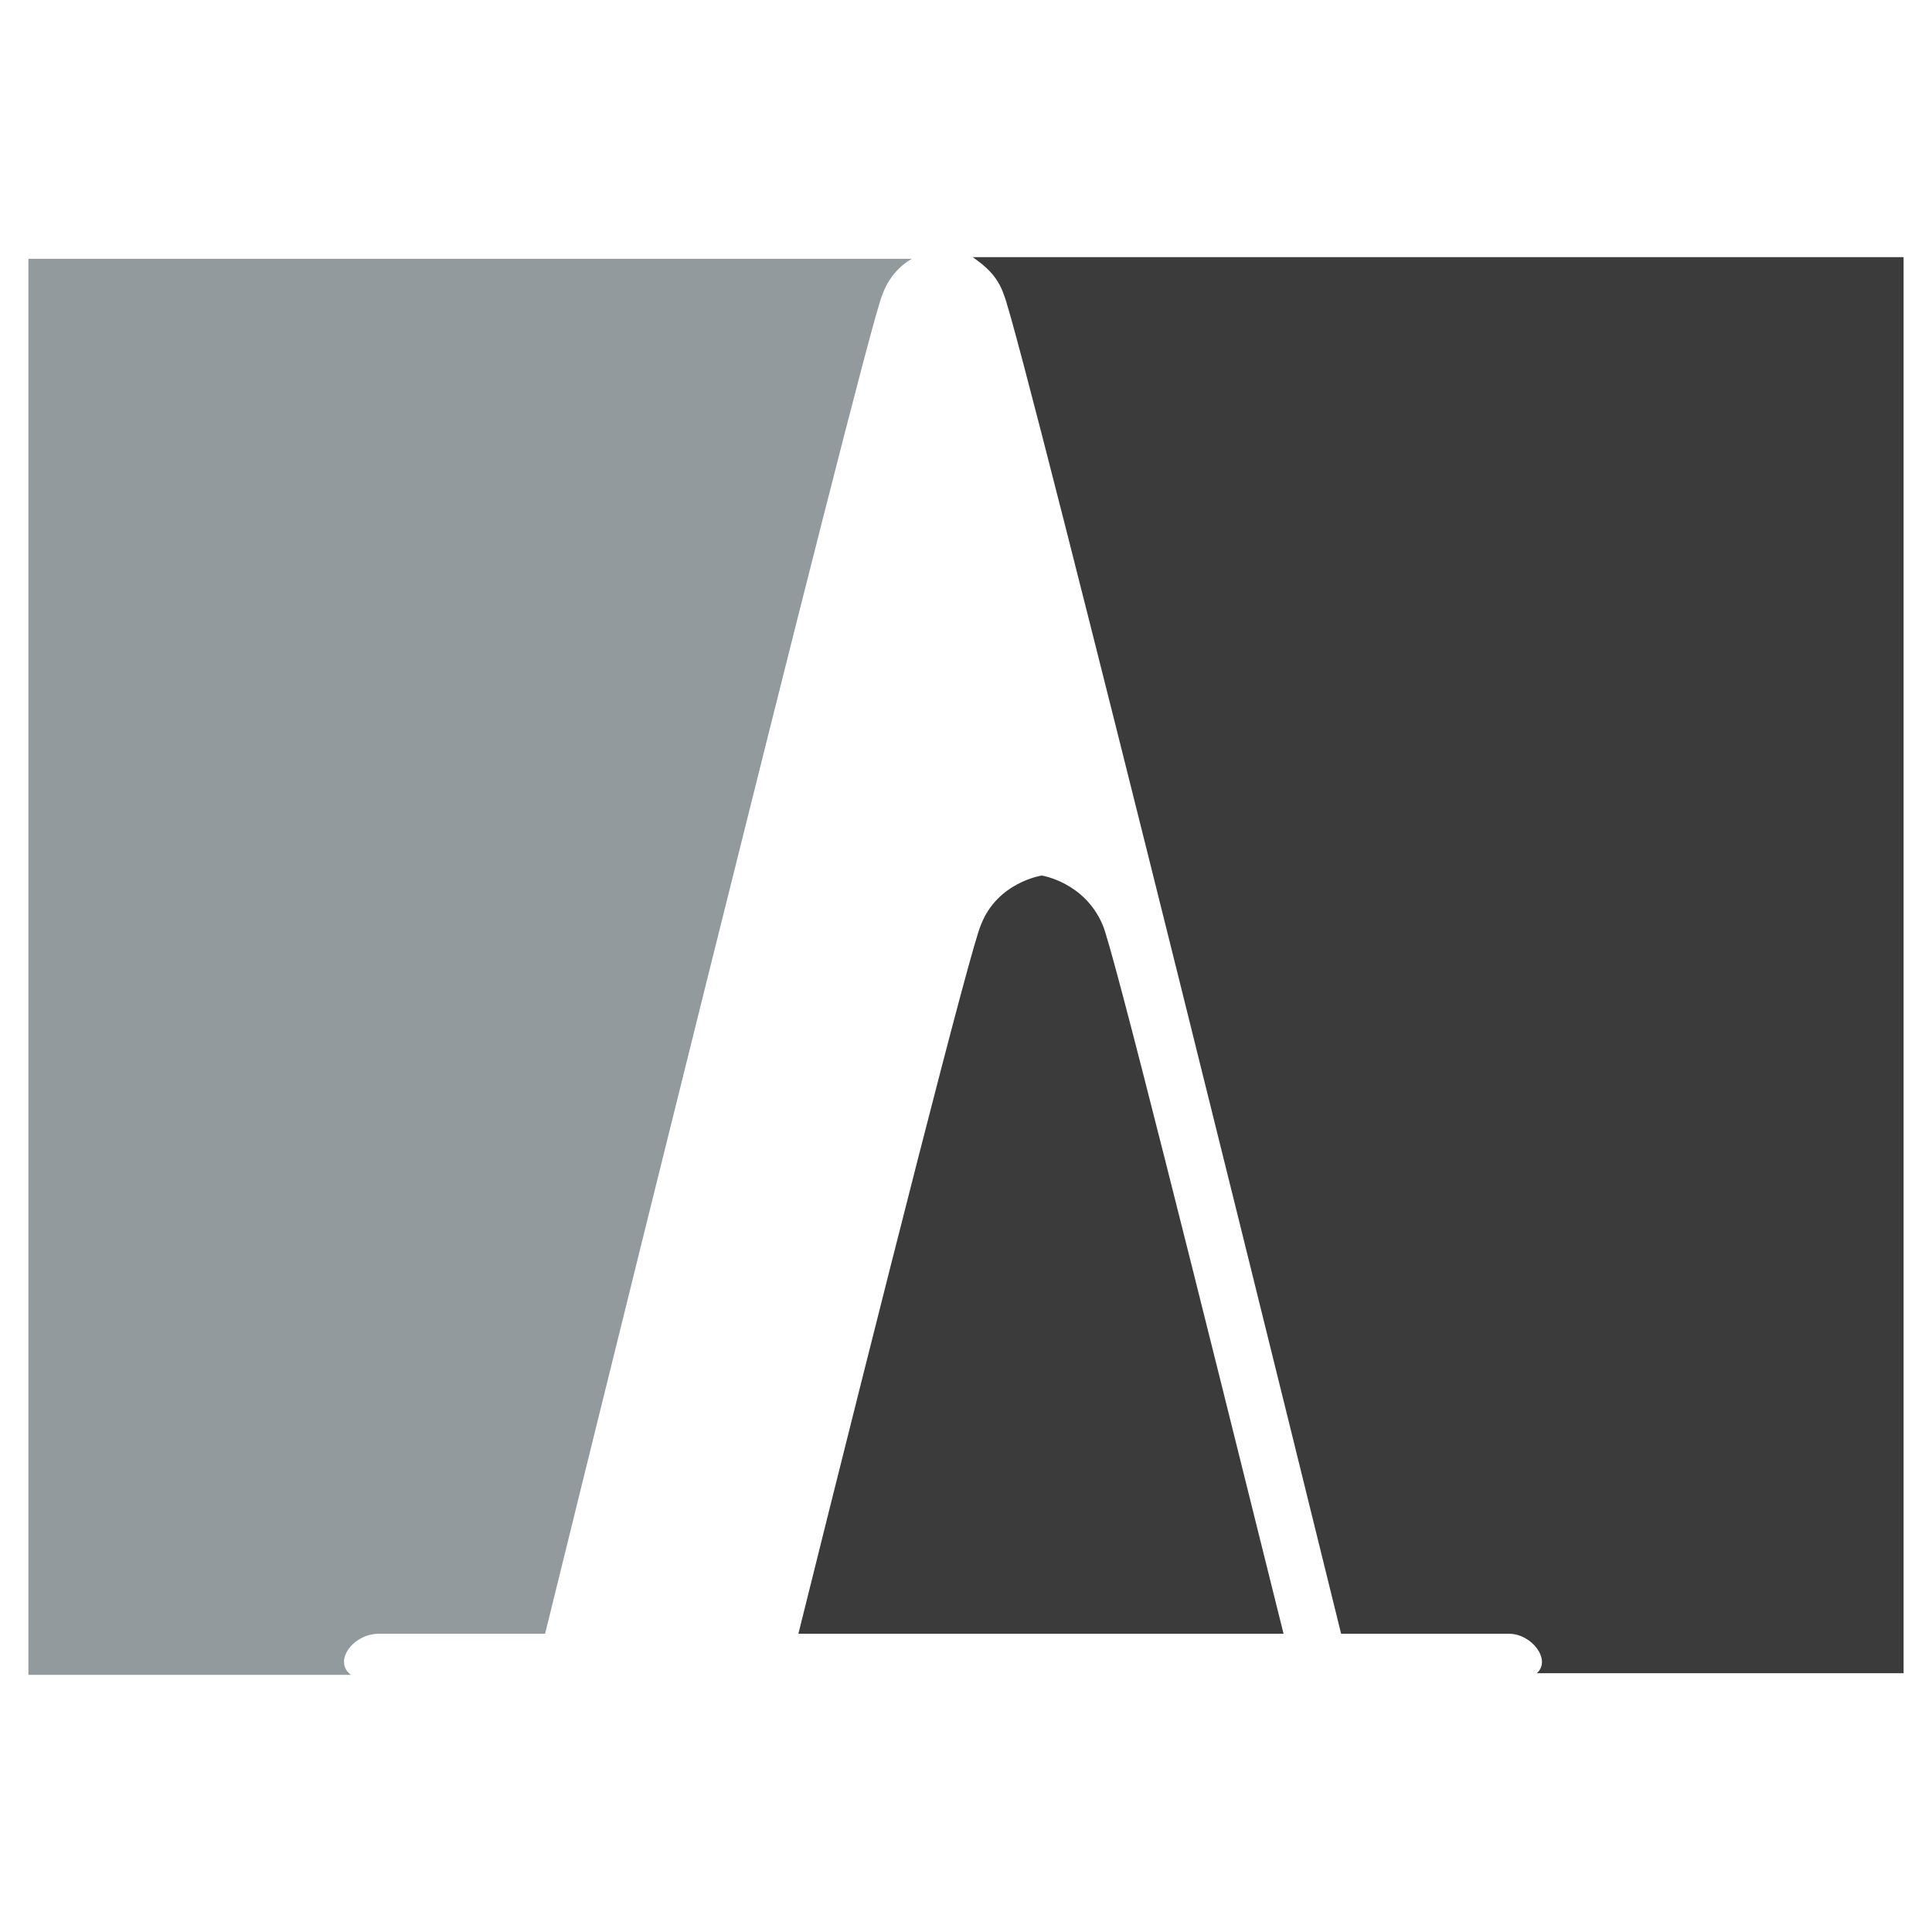
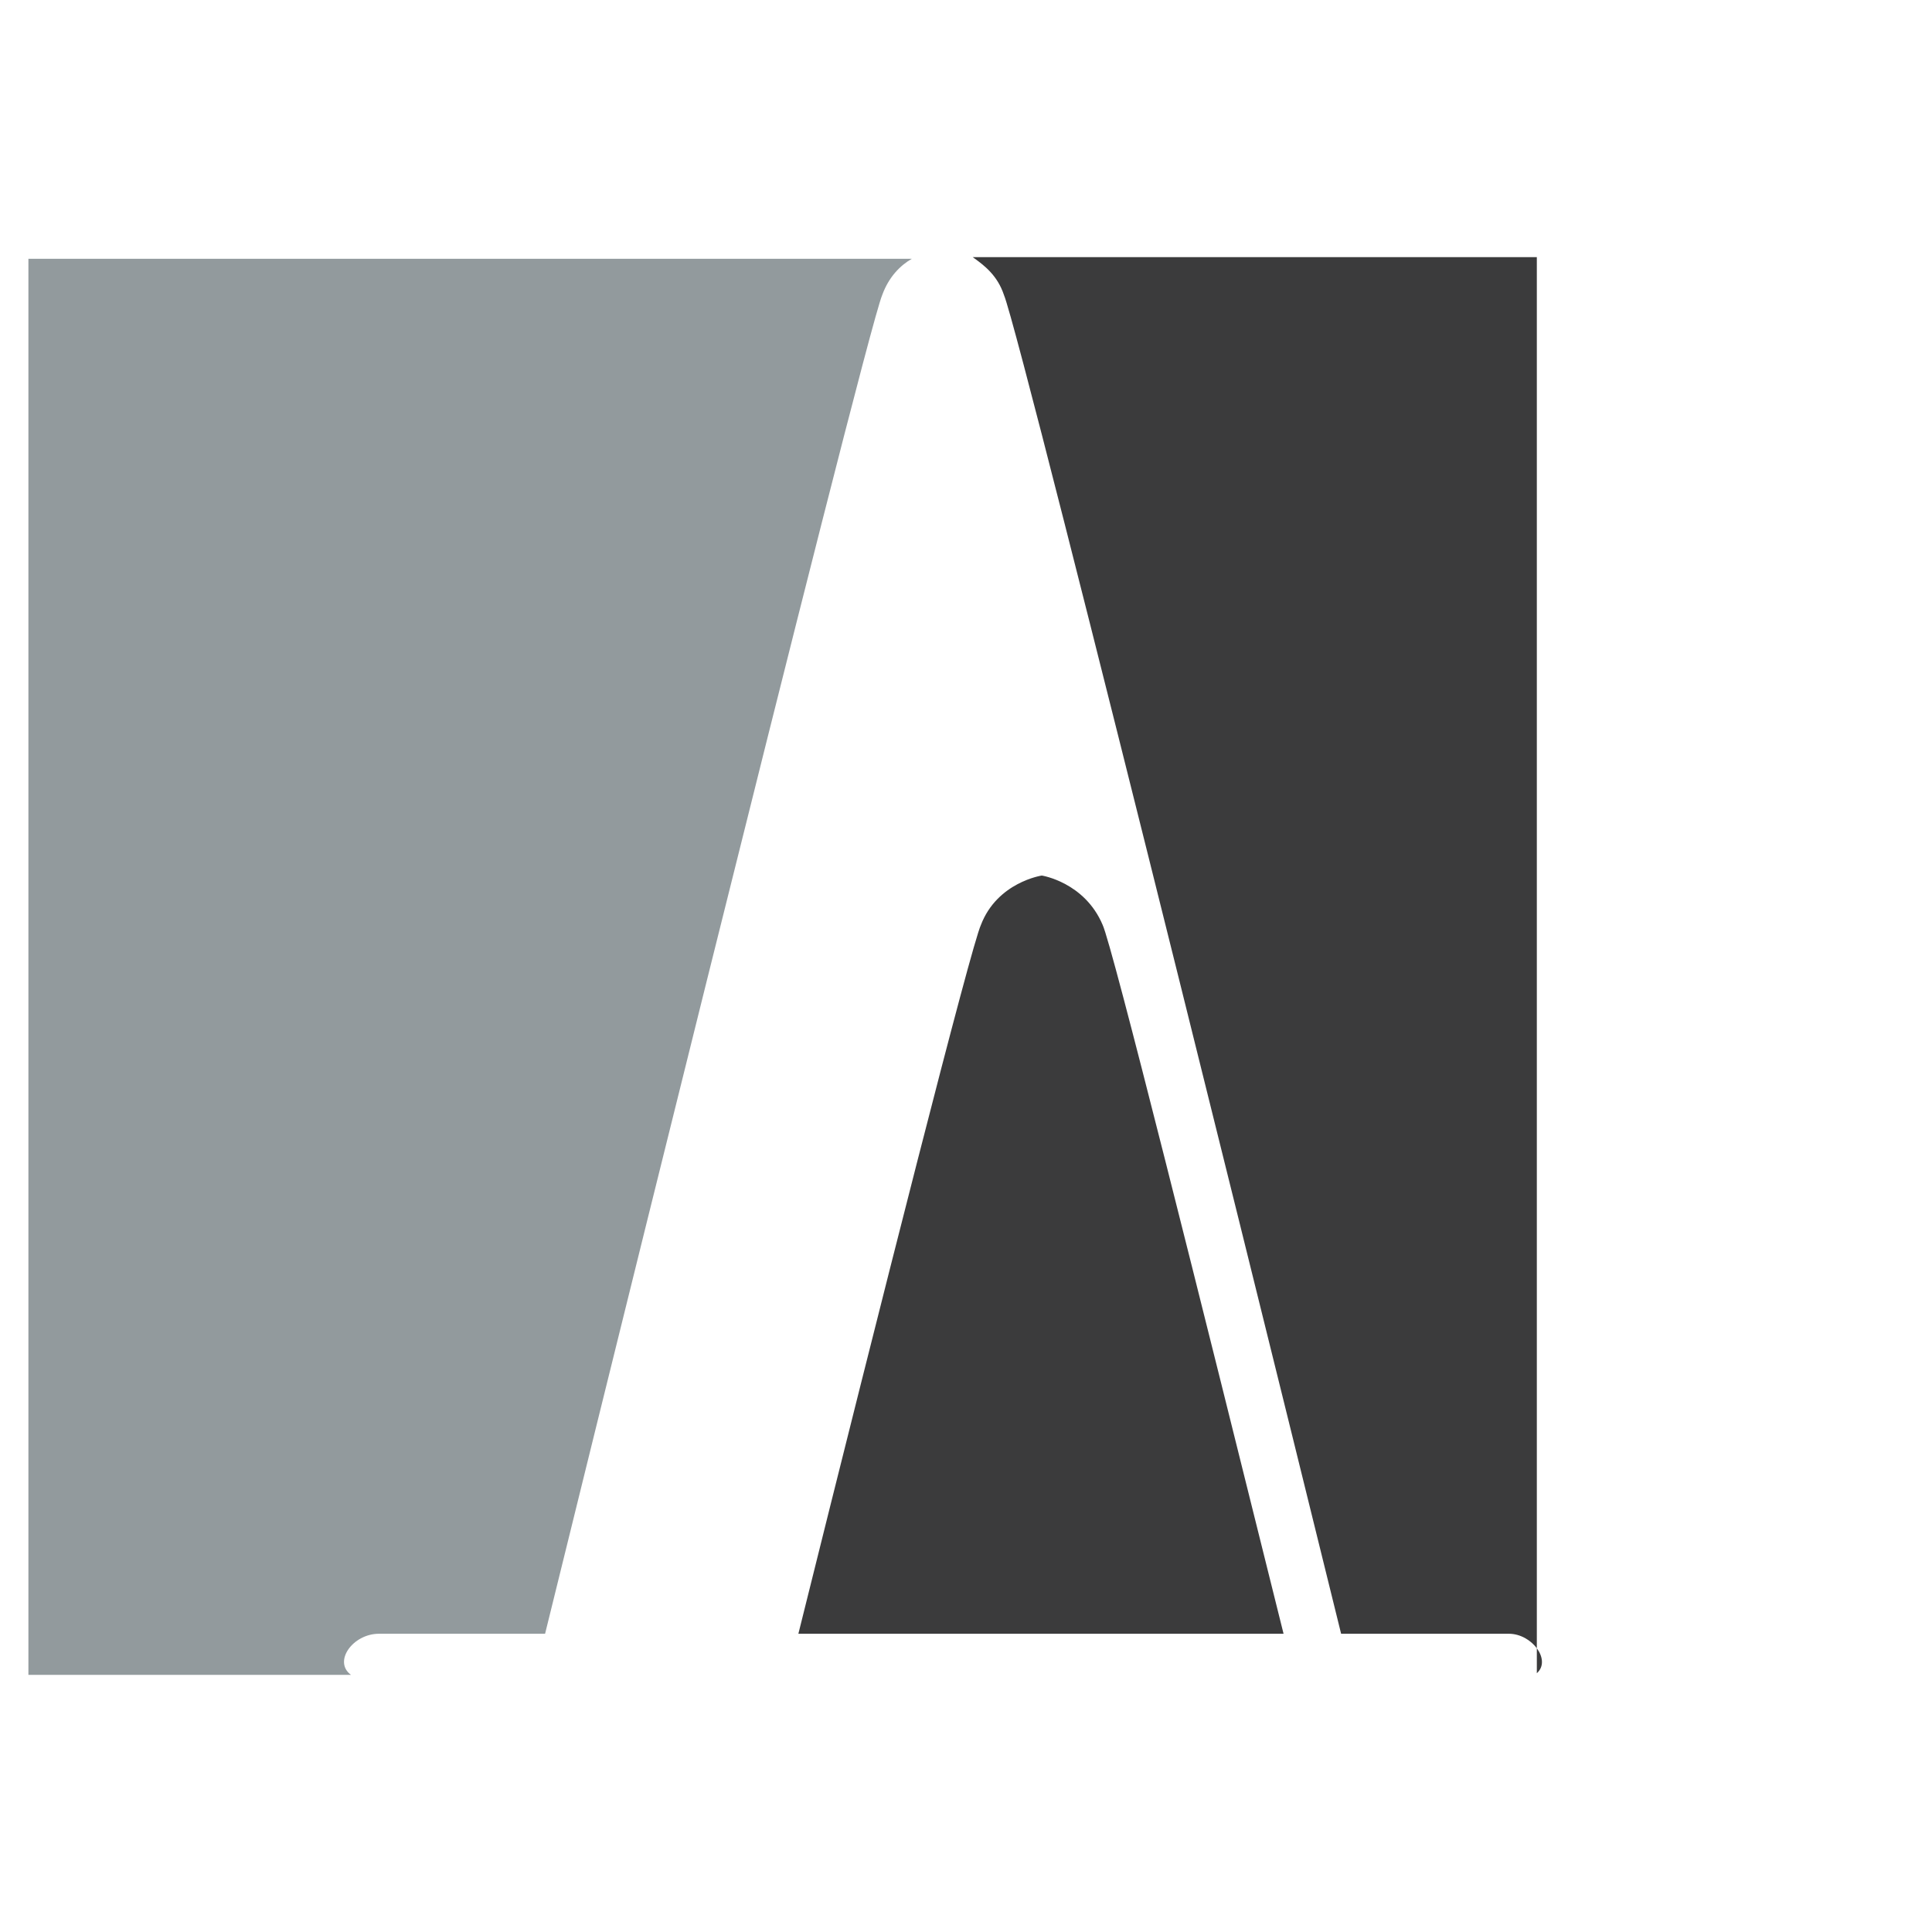
<svg xmlns="http://www.w3.org/2000/svg" width="2500" height="2500" viewBox="0 0 192.756 192.756">
  <g fill-rule="evenodd" clip-rule="evenodd">
-     <path fill="#fff" d="M0 0h192.756v192.756H0V0z" />
    <path d="M153.33 166.938l-118.31.164c-1.805-1.312.164-4.102 2.79-4.102h16.573S86.217 33.694 88.021 29.428c.657-1.805 1.805-2.954 2.954-3.61l6.072-.164c1.148.82 2.461 1.805 3.117 3.774C101.969 33.694 133.803 163 133.803 163h16.738c2.297 0 4.266 2.625 2.789 3.938z" fill="#fff" />
    <path d="M128.061 163c-8.369-33.639-17.066-68.591-18.051-70.725-1.805-4.266-6.07-4.922-6.07-4.922s-4.432.656-6.072 4.922c-.985 2.133-9.846 37.086-18.214 70.725h48.407z" fill="#3b3b3c" />
    <path d="M2.834 167.102H35.02c-1.805-1.312.164-4.102 2.79-4.102h16.573S86.217 33.694 88.021 29.428c.657-1.805 1.805-2.954 2.954-3.61H2.834v141.284z" fill="#929a9d" />
-     <path d="M97.047 25.654c1.148.82 2.461 1.805 3.117 3.774C101.969 33.694 133.803 163 133.803 163h16.738c2.297 0 4.266 2.625 2.789 3.938h36.592V25.654H97.047z" fill="#3b3b3c" />
+     <path d="M97.047 25.654c1.148.82 2.461 1.805 3.117 3.774C101.969 33.694 133.803 163 133.803 163h16.738c2.297 0 4.266 2.625 2.789 3.938V25.654H97.047z" fill="#3b3b3c" />
  </g>
</svg>